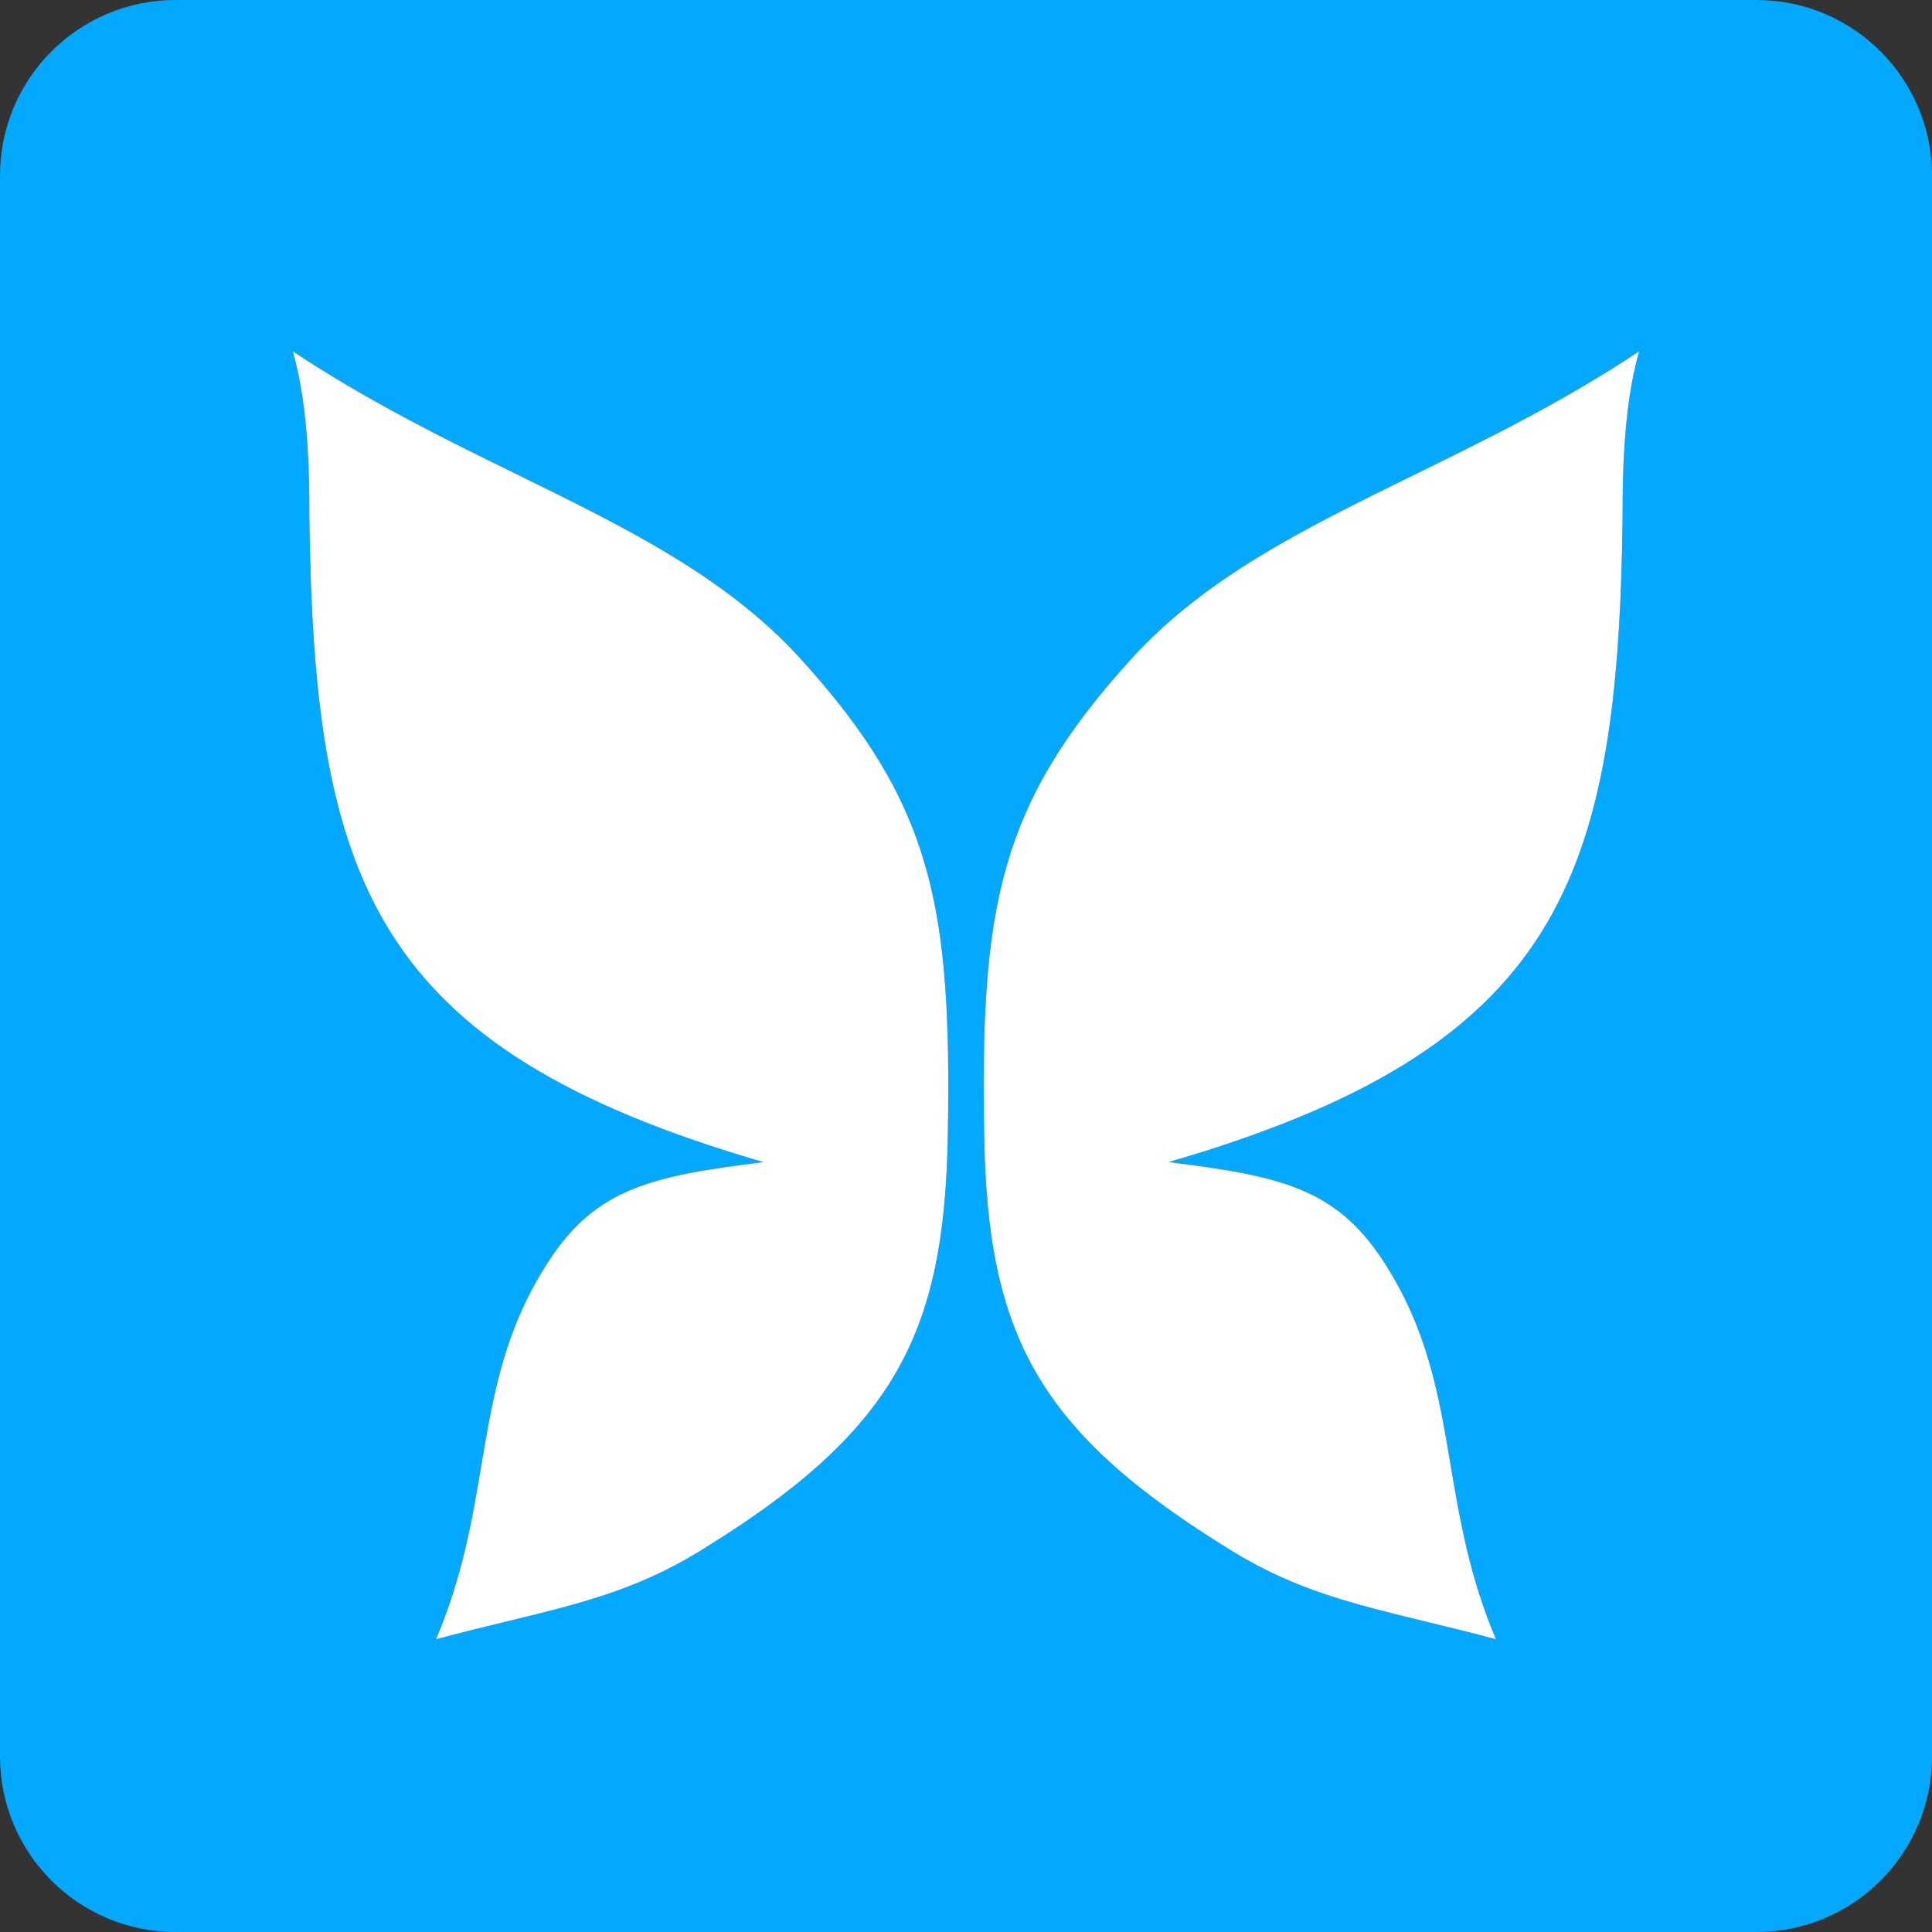
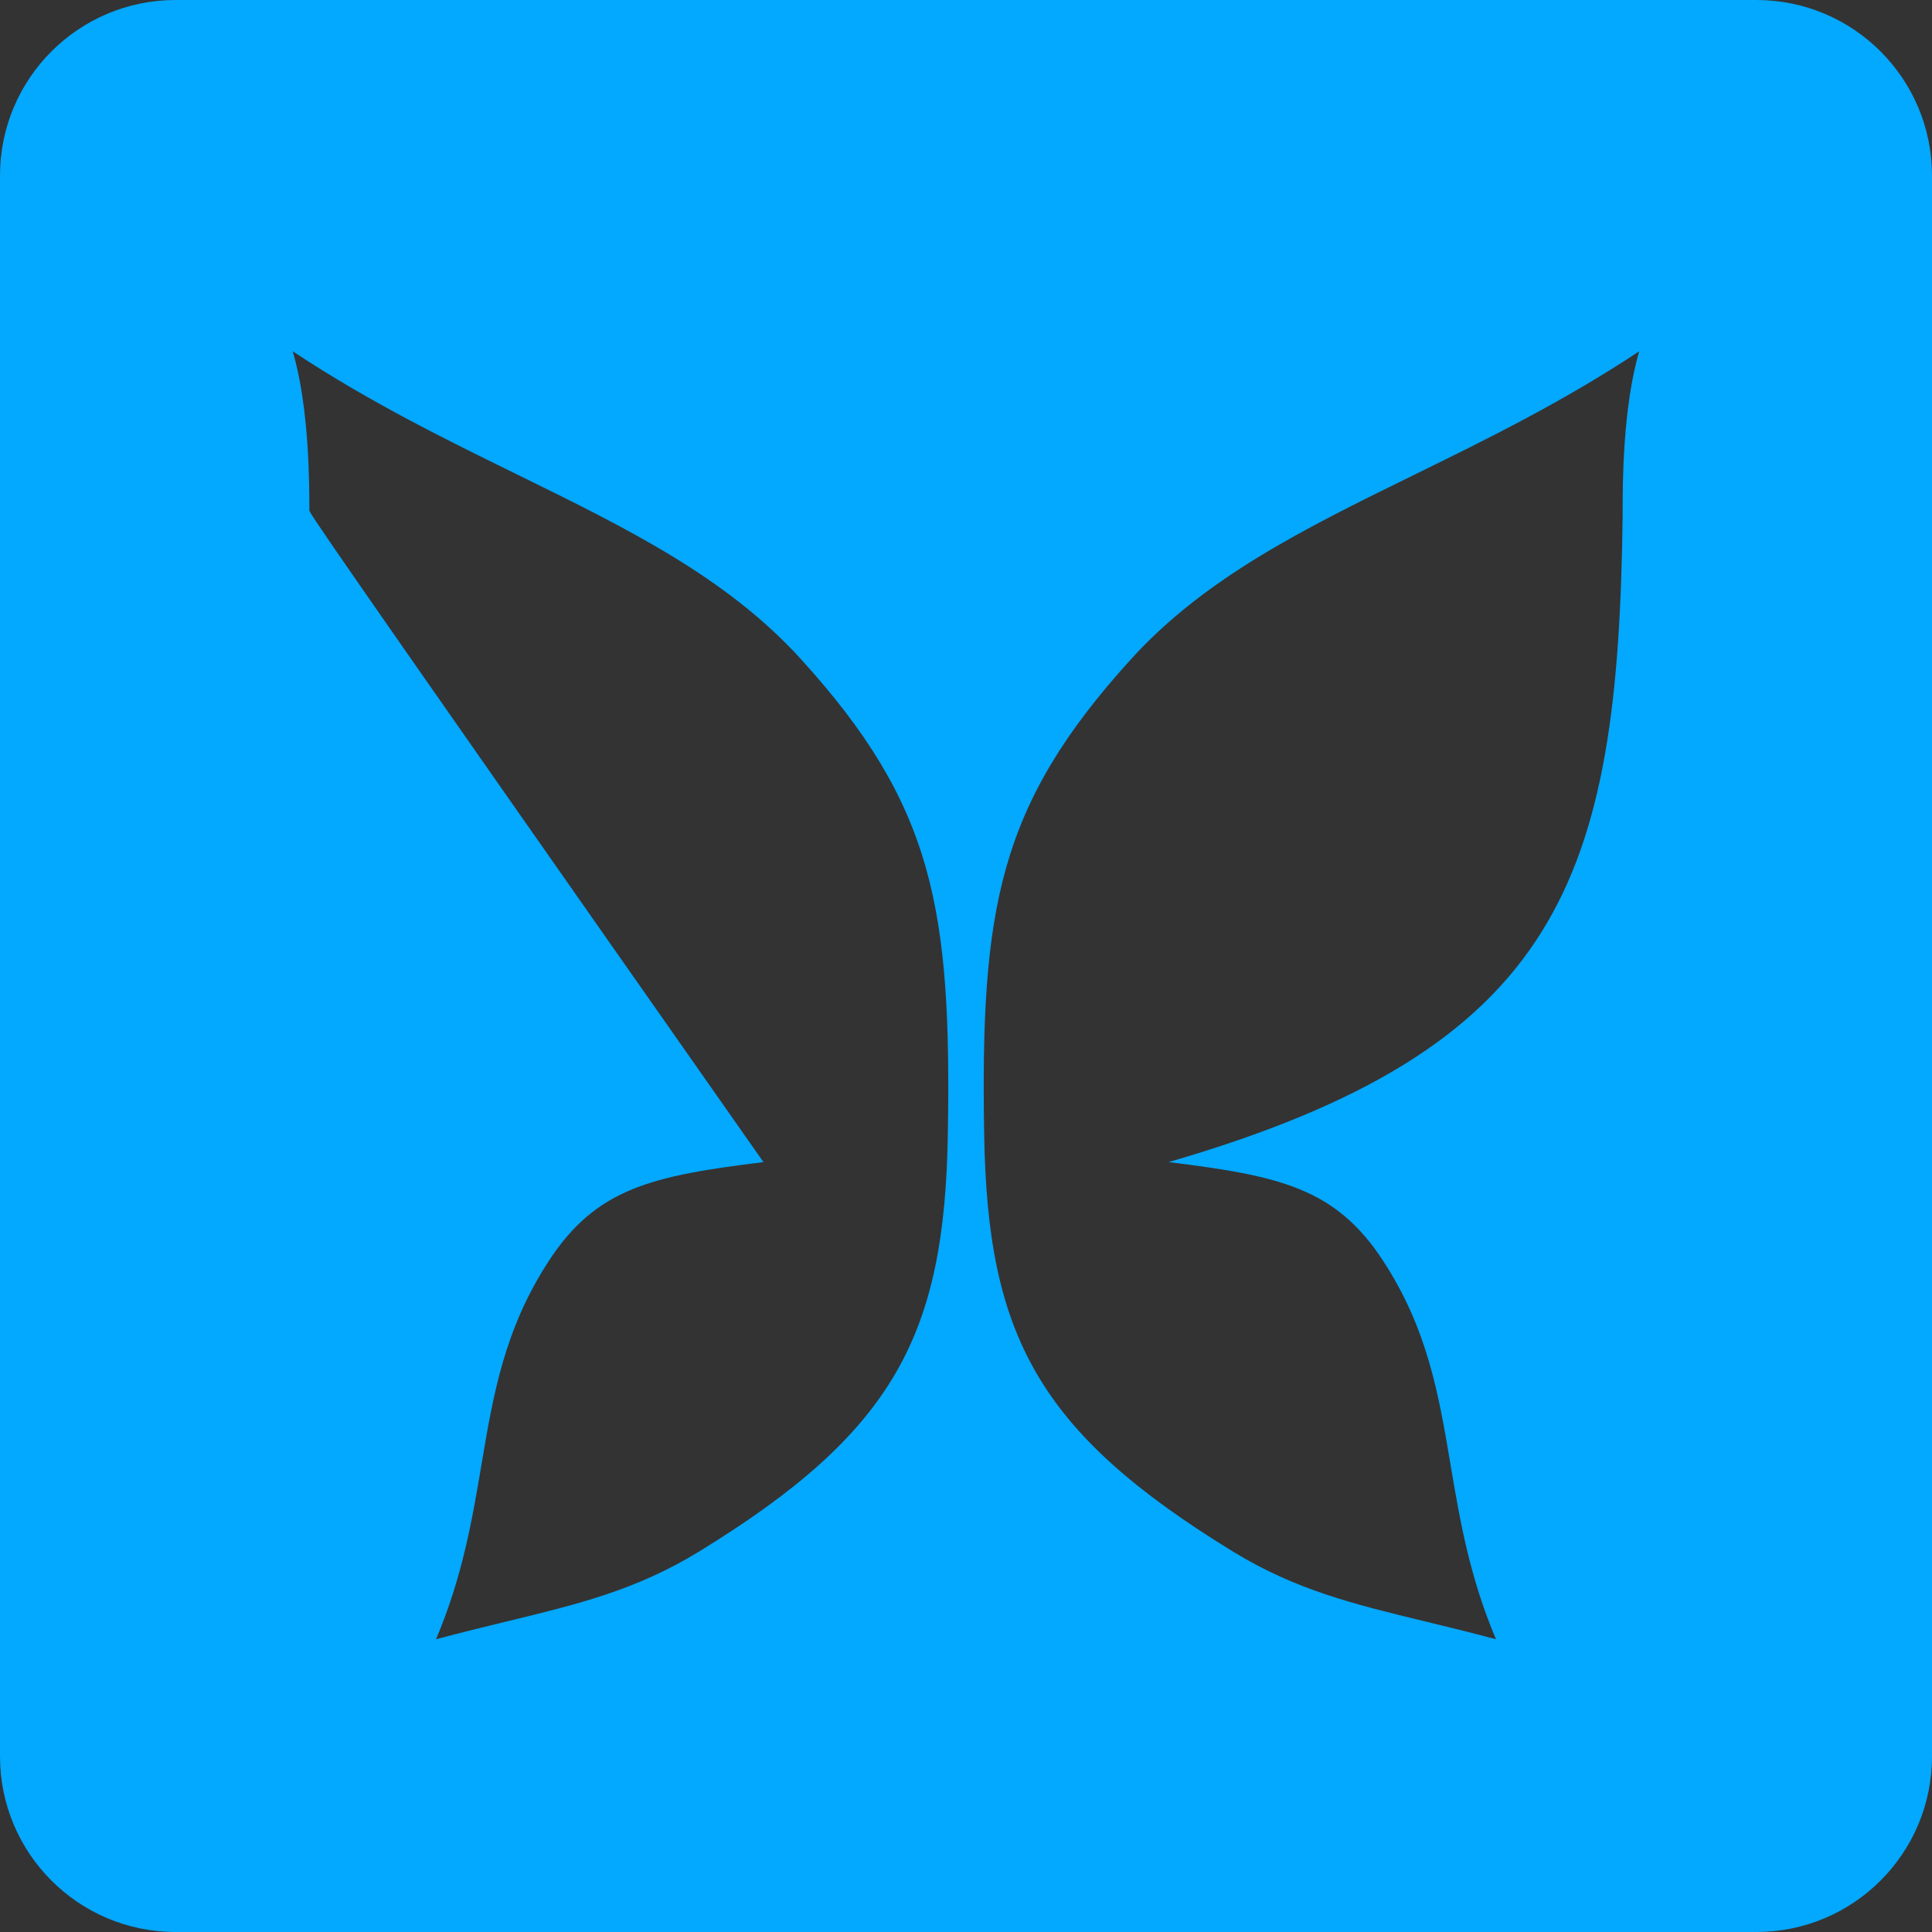
<svg xmlns="http://www.w3.org/2000/svg" width="32" height="32" viewBox="0 0 32 32" fill="none">
  <rect x="0" y="0" width="32" height="32" fill="#333333" stroke="none" />
-   <path fill-rule="evenodd" clip-rule="evenodd" d="M2.909 0C1.302 0 0 1.302 0 2.909V29.091C0 30.698 1.302 32 2.909 32H29.091C30.698 32 32 30.698 32 29.091V2.909C32 1.302 30.698 0 29.091 0H2.909ZM7.975 24.257C8.169 23.103 8.353 22.015 9.09 20.885C9.879 19.673 10.812 19.475 12.645 19.248C6.145 17.363 5.199 14.569 5.124 8.548C5.124 8.526 5.124 8.493 5.124 8.451C5.124 8.037 5.124 6.751 4.848 5.818C6.112 6.656 7.379 7.277 8.576 7.864C10.384 8.751 12.031 9.559 13.263 10.914C15.468 13.339 15.761 15.048 15.699 18.794C15.644 22.112 14.816 23.716 11.576 25.7C10.537 26.336 9.579 26.569 8.394 26.856C8.028 26.945 7.641 27.039 7.222 27.151C7.663 26.11 7.822 25.163 7.975 24.257ZM24.025 24.257C23.831 23.103 23.647 22.015 22.91 20.885C22.121 19.673 21.188 19.475 19.355 19.248C25.855 17.363 26.801 14.569 26.876 8.548C26.876 8.526 26.876 8.493 26.876 8.451C26.876 8.037 26.876 6.751 27.151 5.818C25.888 6.656 24.621 7.277 23.424 7.864C21.616 8.751 19.969 9.559 18.737 10.914C16.532 13.339 16.239 15.048 16.301 18.794C16.356 22.112 17.184 23.716 20.424 25.7C21.463 26.336 22.421 26.569 23.605 26.856C23.972 26.945 24.359 27.039 24.778 27.151C24.337 26.11 24.178 25.163 24.025 24.257Z" fill="#03A8FF" />
-   <path d="M9.09 20.885C8.353 22.015 8.169 23.103 7.975 24.257C7.822 25.163 7.663 26.11 7.222 27.151C7.641 27.039 8.028 26.945 8.394 26.856C9.579 26.569 10.537 26.336 11.576 25.7C14.816 23.716 15.644 22.112 15.699 18.794C15.761 15.048 15.468 13.339 13.263 10.914C12.031 9.559 10.384 8.751 8.576 7.864C7.379 7.277 6.112 6.656 4.848 5.818C5.124 6.751 5.124 8.037 5.124 8.451C5.124 8.493 5.124 8.526 5.124 8.548C5.199 14.569 6.145 17.363 12.645 19.248C10.812 19.475 9.879 19.673 9.09 20.885Z" fill="white" />
-   <path d="M22.91 20.885C23.647 22.015 23.831 23.103 24.025 24.257C24.178 25.163 24.337 26.11 24.778 27.151C24.359 27.039 23.972 26.945 23.605 26.856C22.421 26.569 21.463 26.336 20.424 25.7C17.184 23.716 16.356 22.112 16.301 18.794C16.239 15.048 16.532 13.339 18.737 10.914C19.969 9.559 21.616 8.751 23.424 7.864C24.621 7.277 25.888 6.656 27.151 5.818C26.876 6.751 26.876 8.037 26.876 8.451C26.876 8.493 26.876 8.526 26.876 8.548C26.801 14.569 25.855 17.363 19.355 19.248C21.188 19.475 22.121 19.673 22.91 20.885Z" fill="white" />
+   <path fill-rule="evenodd" clip-rule="evenodd" d="M2.909 0C1.302 0 0 1.302 0 2.909V29.091C0 30.698 1.302 32 2.909 32H29.091C30.698 32 32 30.698 32 29.091V2.909C32 1.302 30.698 0 29.091 0H2.909ZM7.975 24.257C8.169 23.103 8.353 22.015 9.09 20.885C9.879 19.673 10.812 19.475 12.645 19.248C5.124 8.526 5.124 8.493 5.124 8.451C5.124 8.037 5.124 6.751 4.848 5.818C6.112 6.656 7.379 7.277 8.576 7.864C10.384 8.751 12.031 9.559 13.263 10.914C15.468 13.339 15.761 15.048 15.699 18.794C15.644 22.112 14.816 23.716 11.576 25.7C10.537 26.336 9.579 26.569 8.394 26.856C8.028 26.945 7.641 27.039 7.222 27.151C7.663 26.11 7.822 25.163 7.975 24.257ZM24.025 24.257C23.831 23.103 23.647 22.015 22.91 20.885C22.121 19.673 21.188 19.475 19.355 19.248C25.855 17.363 26.801 14.569 26.876 8.548C26.876 8.526 26.876 8.493 26.876 8.451C26.876 8.037 26.876 6.751 27.151 5.818C25.888 6.656 24.621 7.277 23.424 7.864C21.616 8.751 19.969 9.559 18.737 10.914C16.532 13.339 16.239 15.048 16.301 18.794C16.356 22.112 17.184 23.716 20.424 25.7C21.463 26.336 22.421 26.569 23.605 26.856C23.972 26.945 24.359 27.039 24.778 27.151C24.337 26.11 24.178 25.163 24.025 24.257Z" fill="#03A8FF" />
</svg>